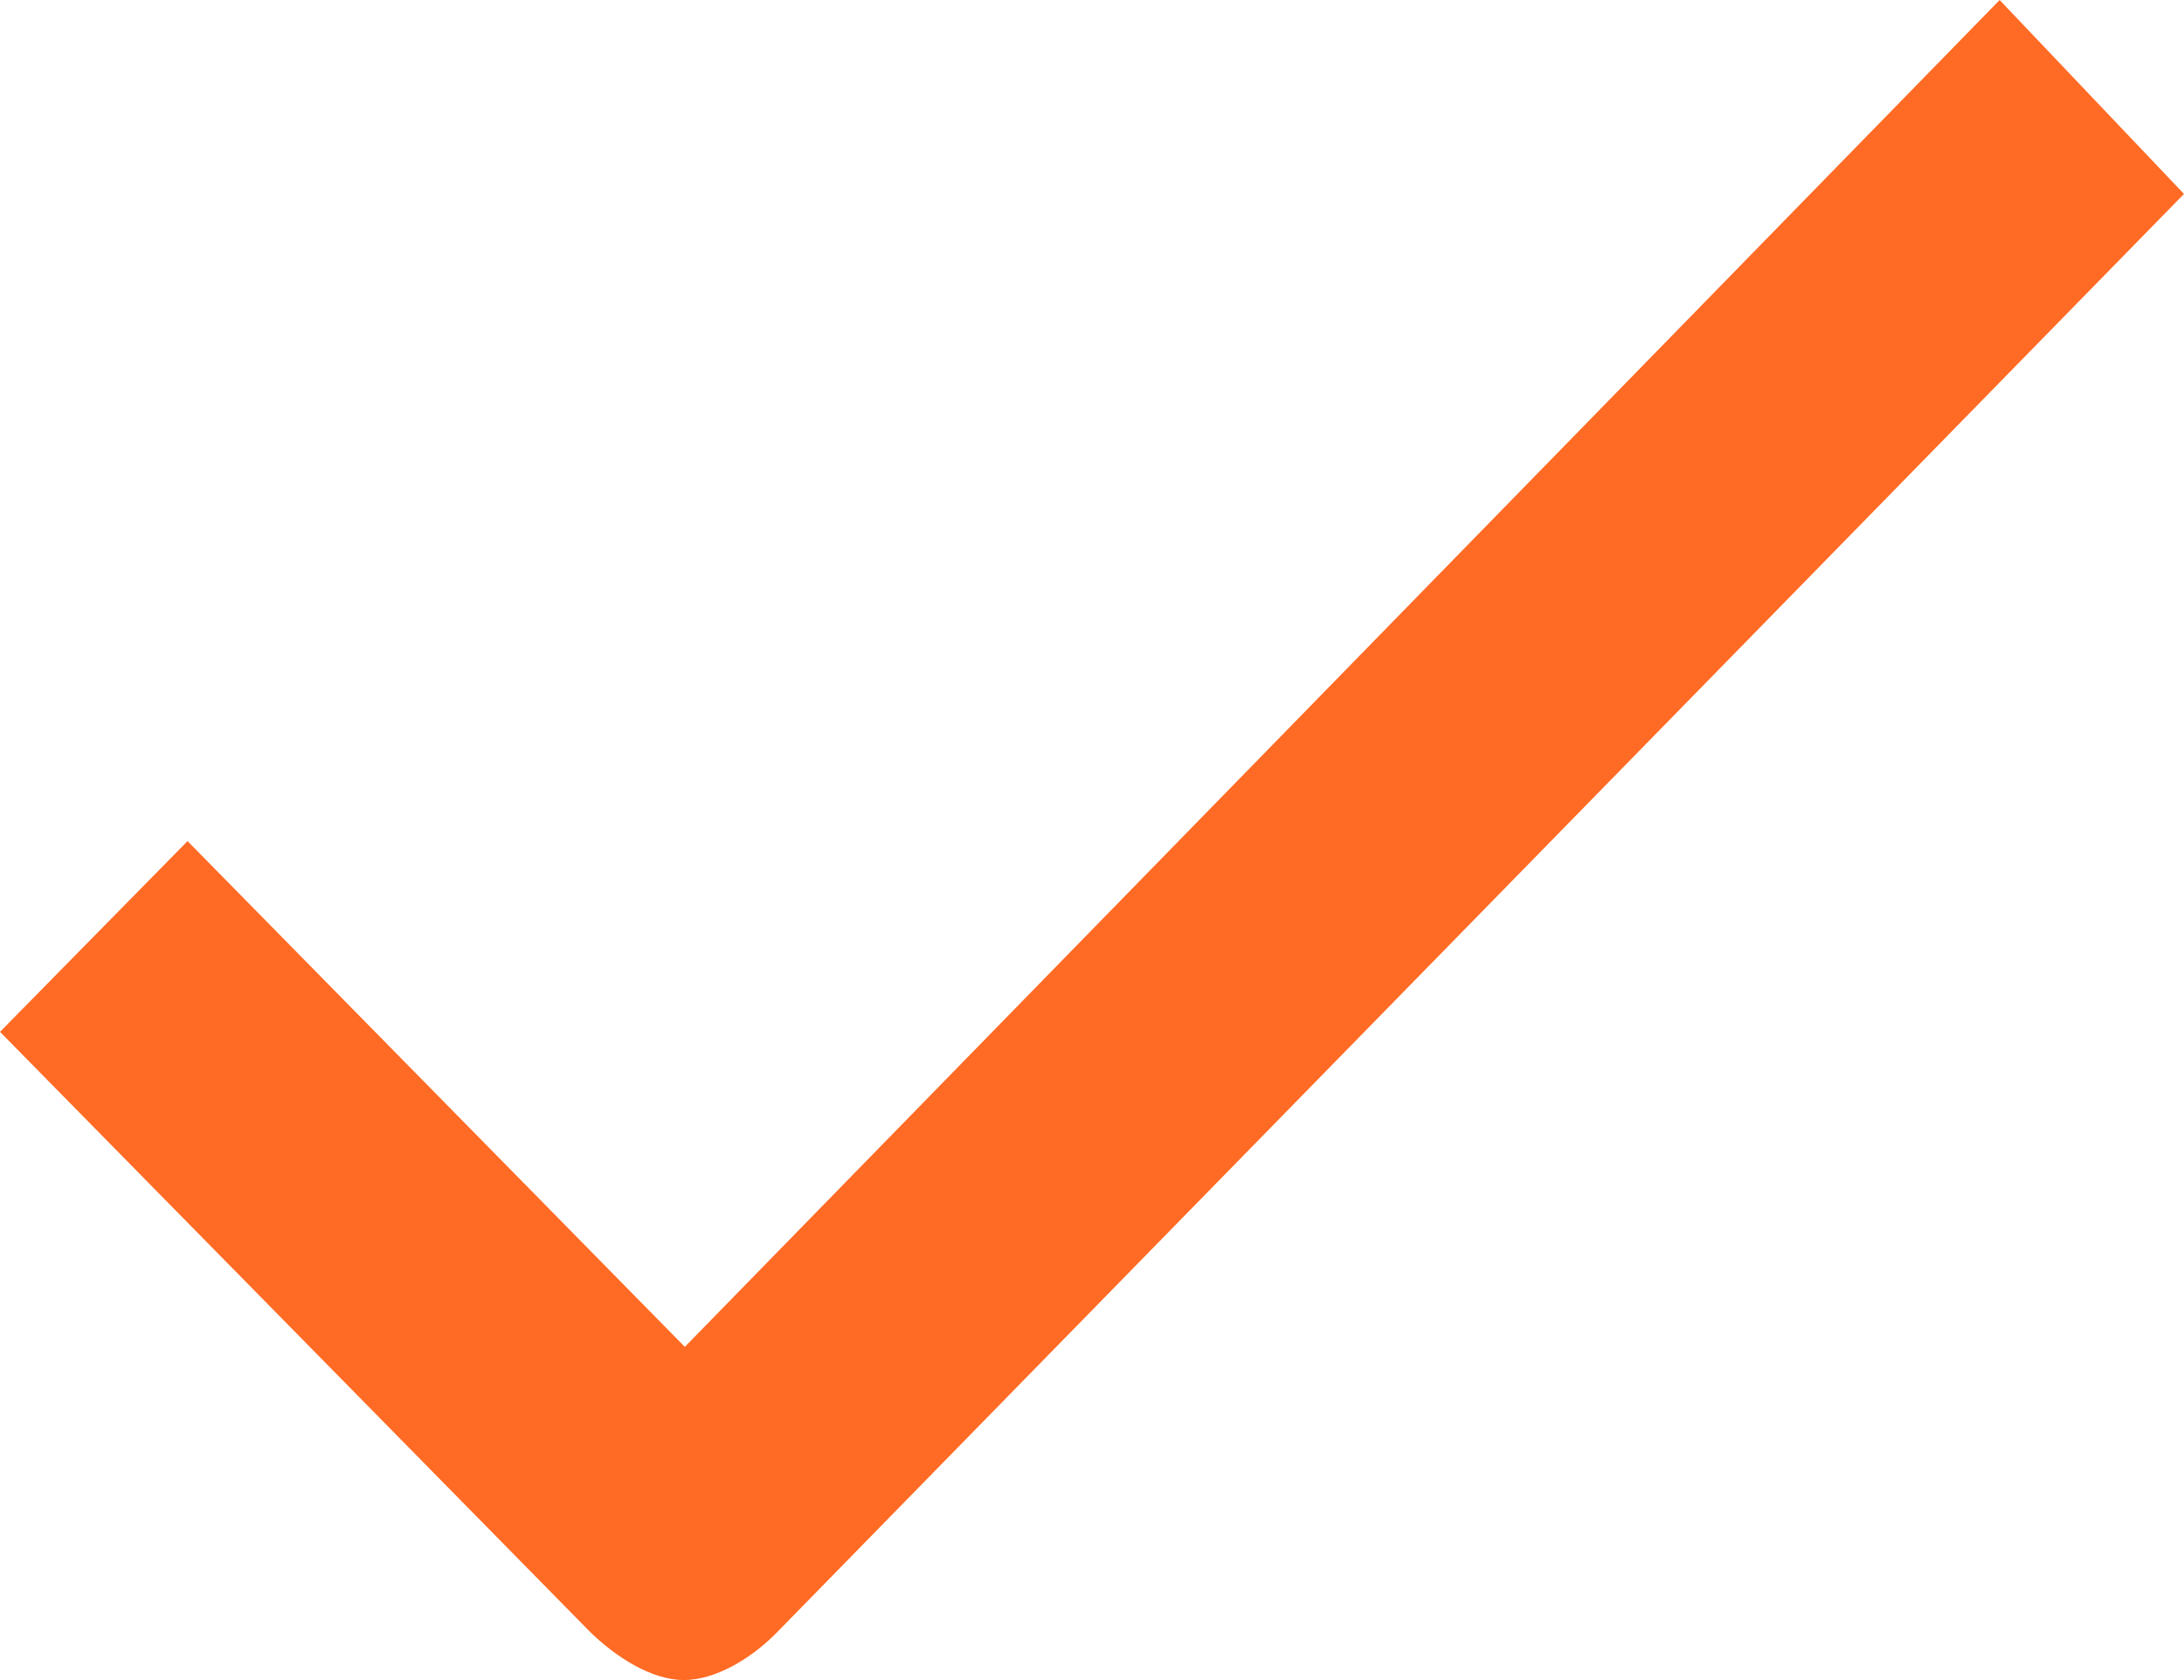
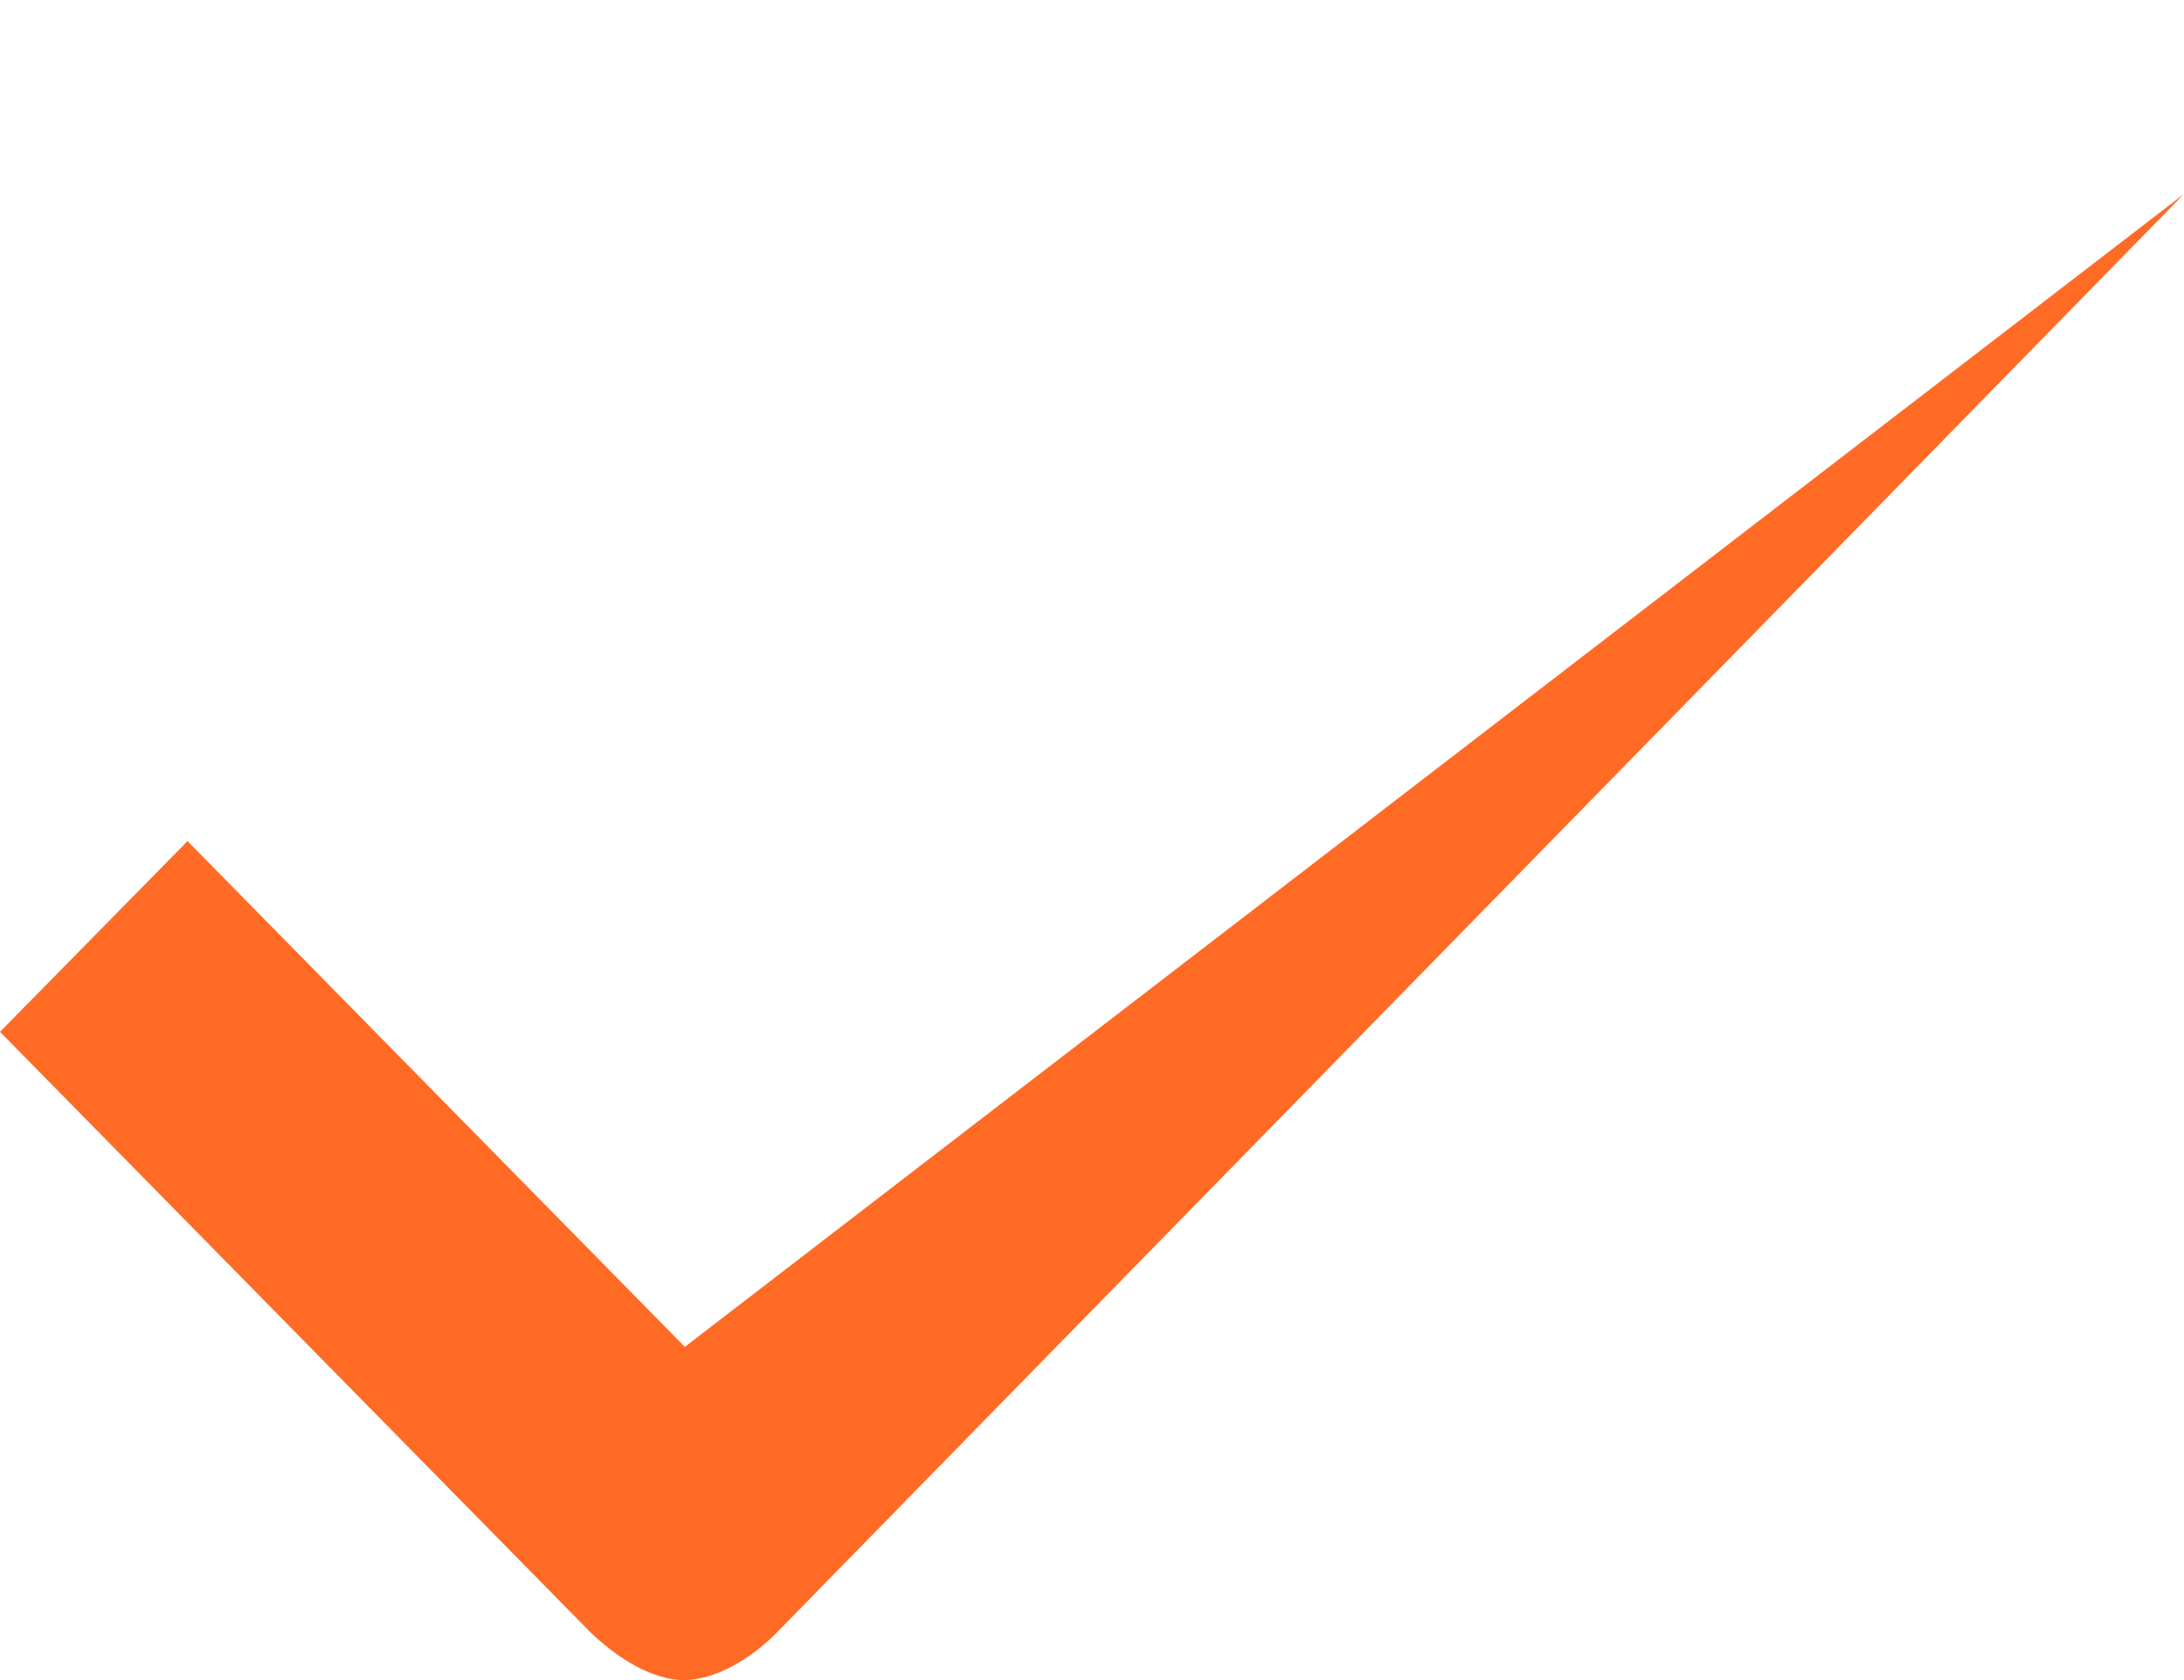
<svg xmlns="http://www.w3.org/2000/svg" width="39" height="30" viewBox="0 0 39 30" fill="none">
-   <path d="M13.865 29.158C13.414 29.617 12.774 30 12.21 30C11.645 30 11.006 29.598 10.536 29.139L0 18.425L3.349 15.019L12.229 24.05L35.708 0L39 3.463L13.865 29.158Z" fill="#FF6B25" />
+   <path d="M13.865 29.158C13.414 29.617 12.774 30 12.21 30C11.645 30 11.006 29.598 10.536 29.139L0 18.425L3.349 15.019L12.229 24.05L39 3.463L13.865 29.158Z" fill="#FF6B25" />
</svg>